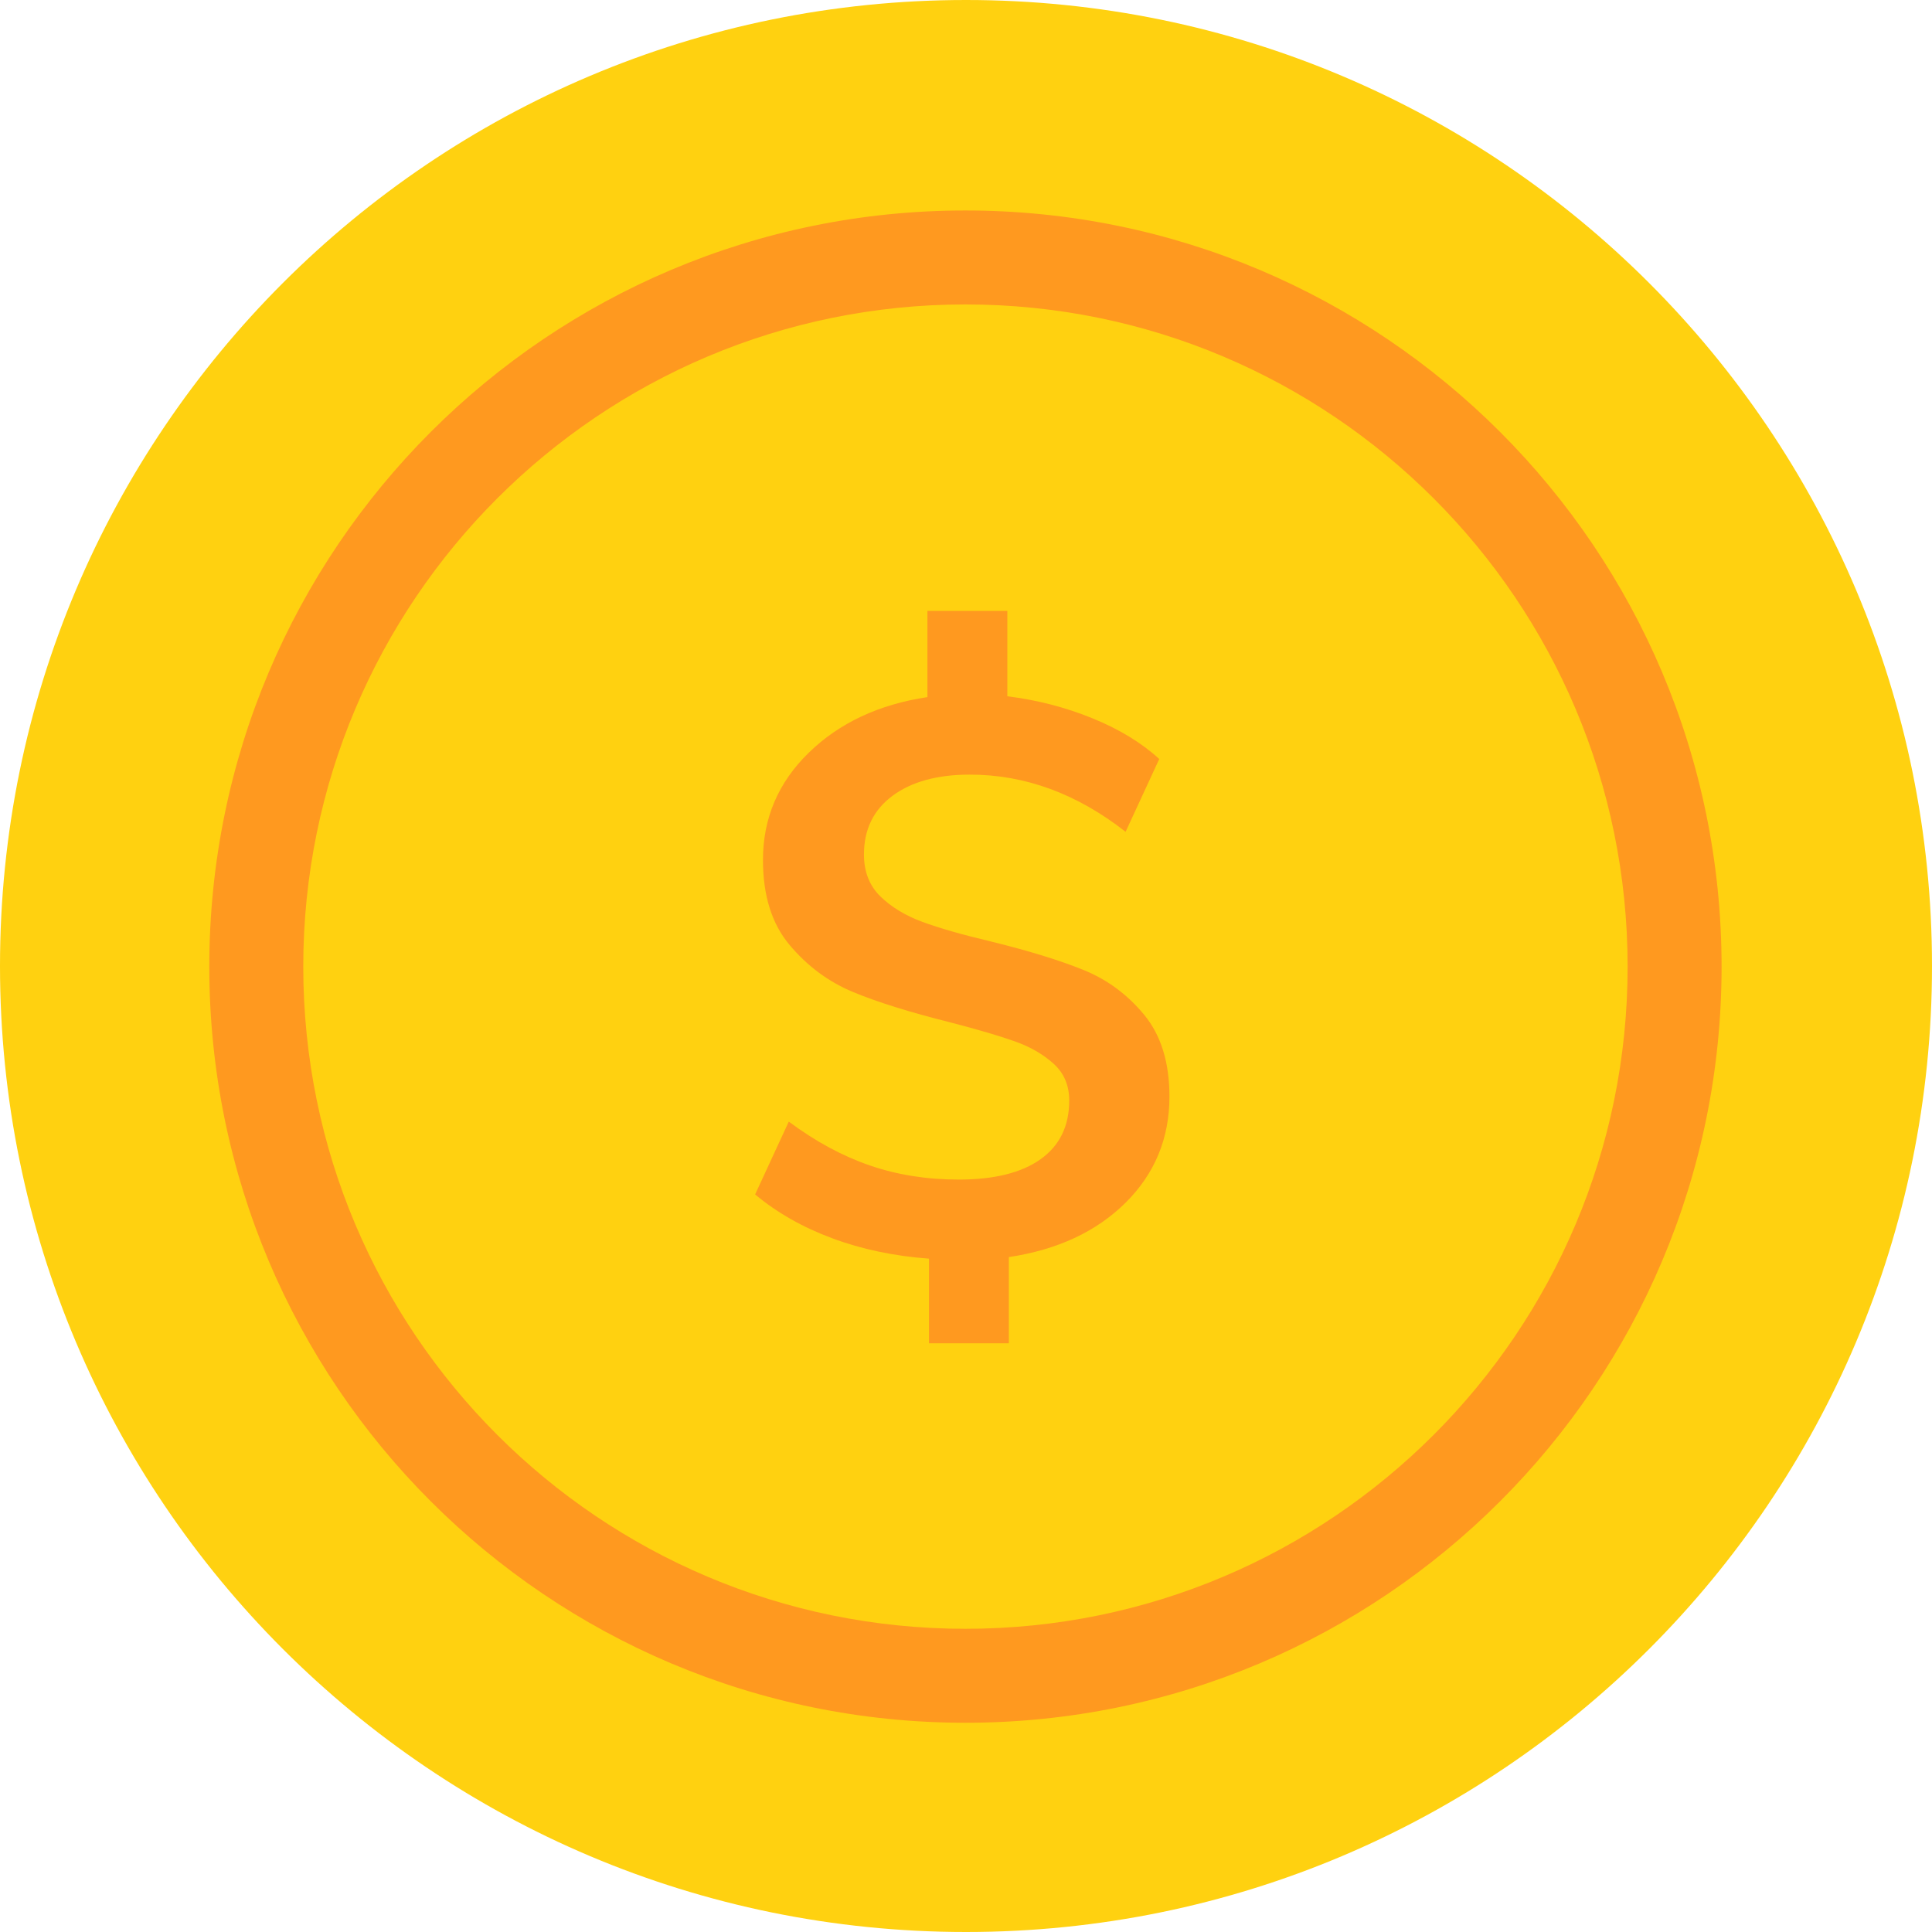
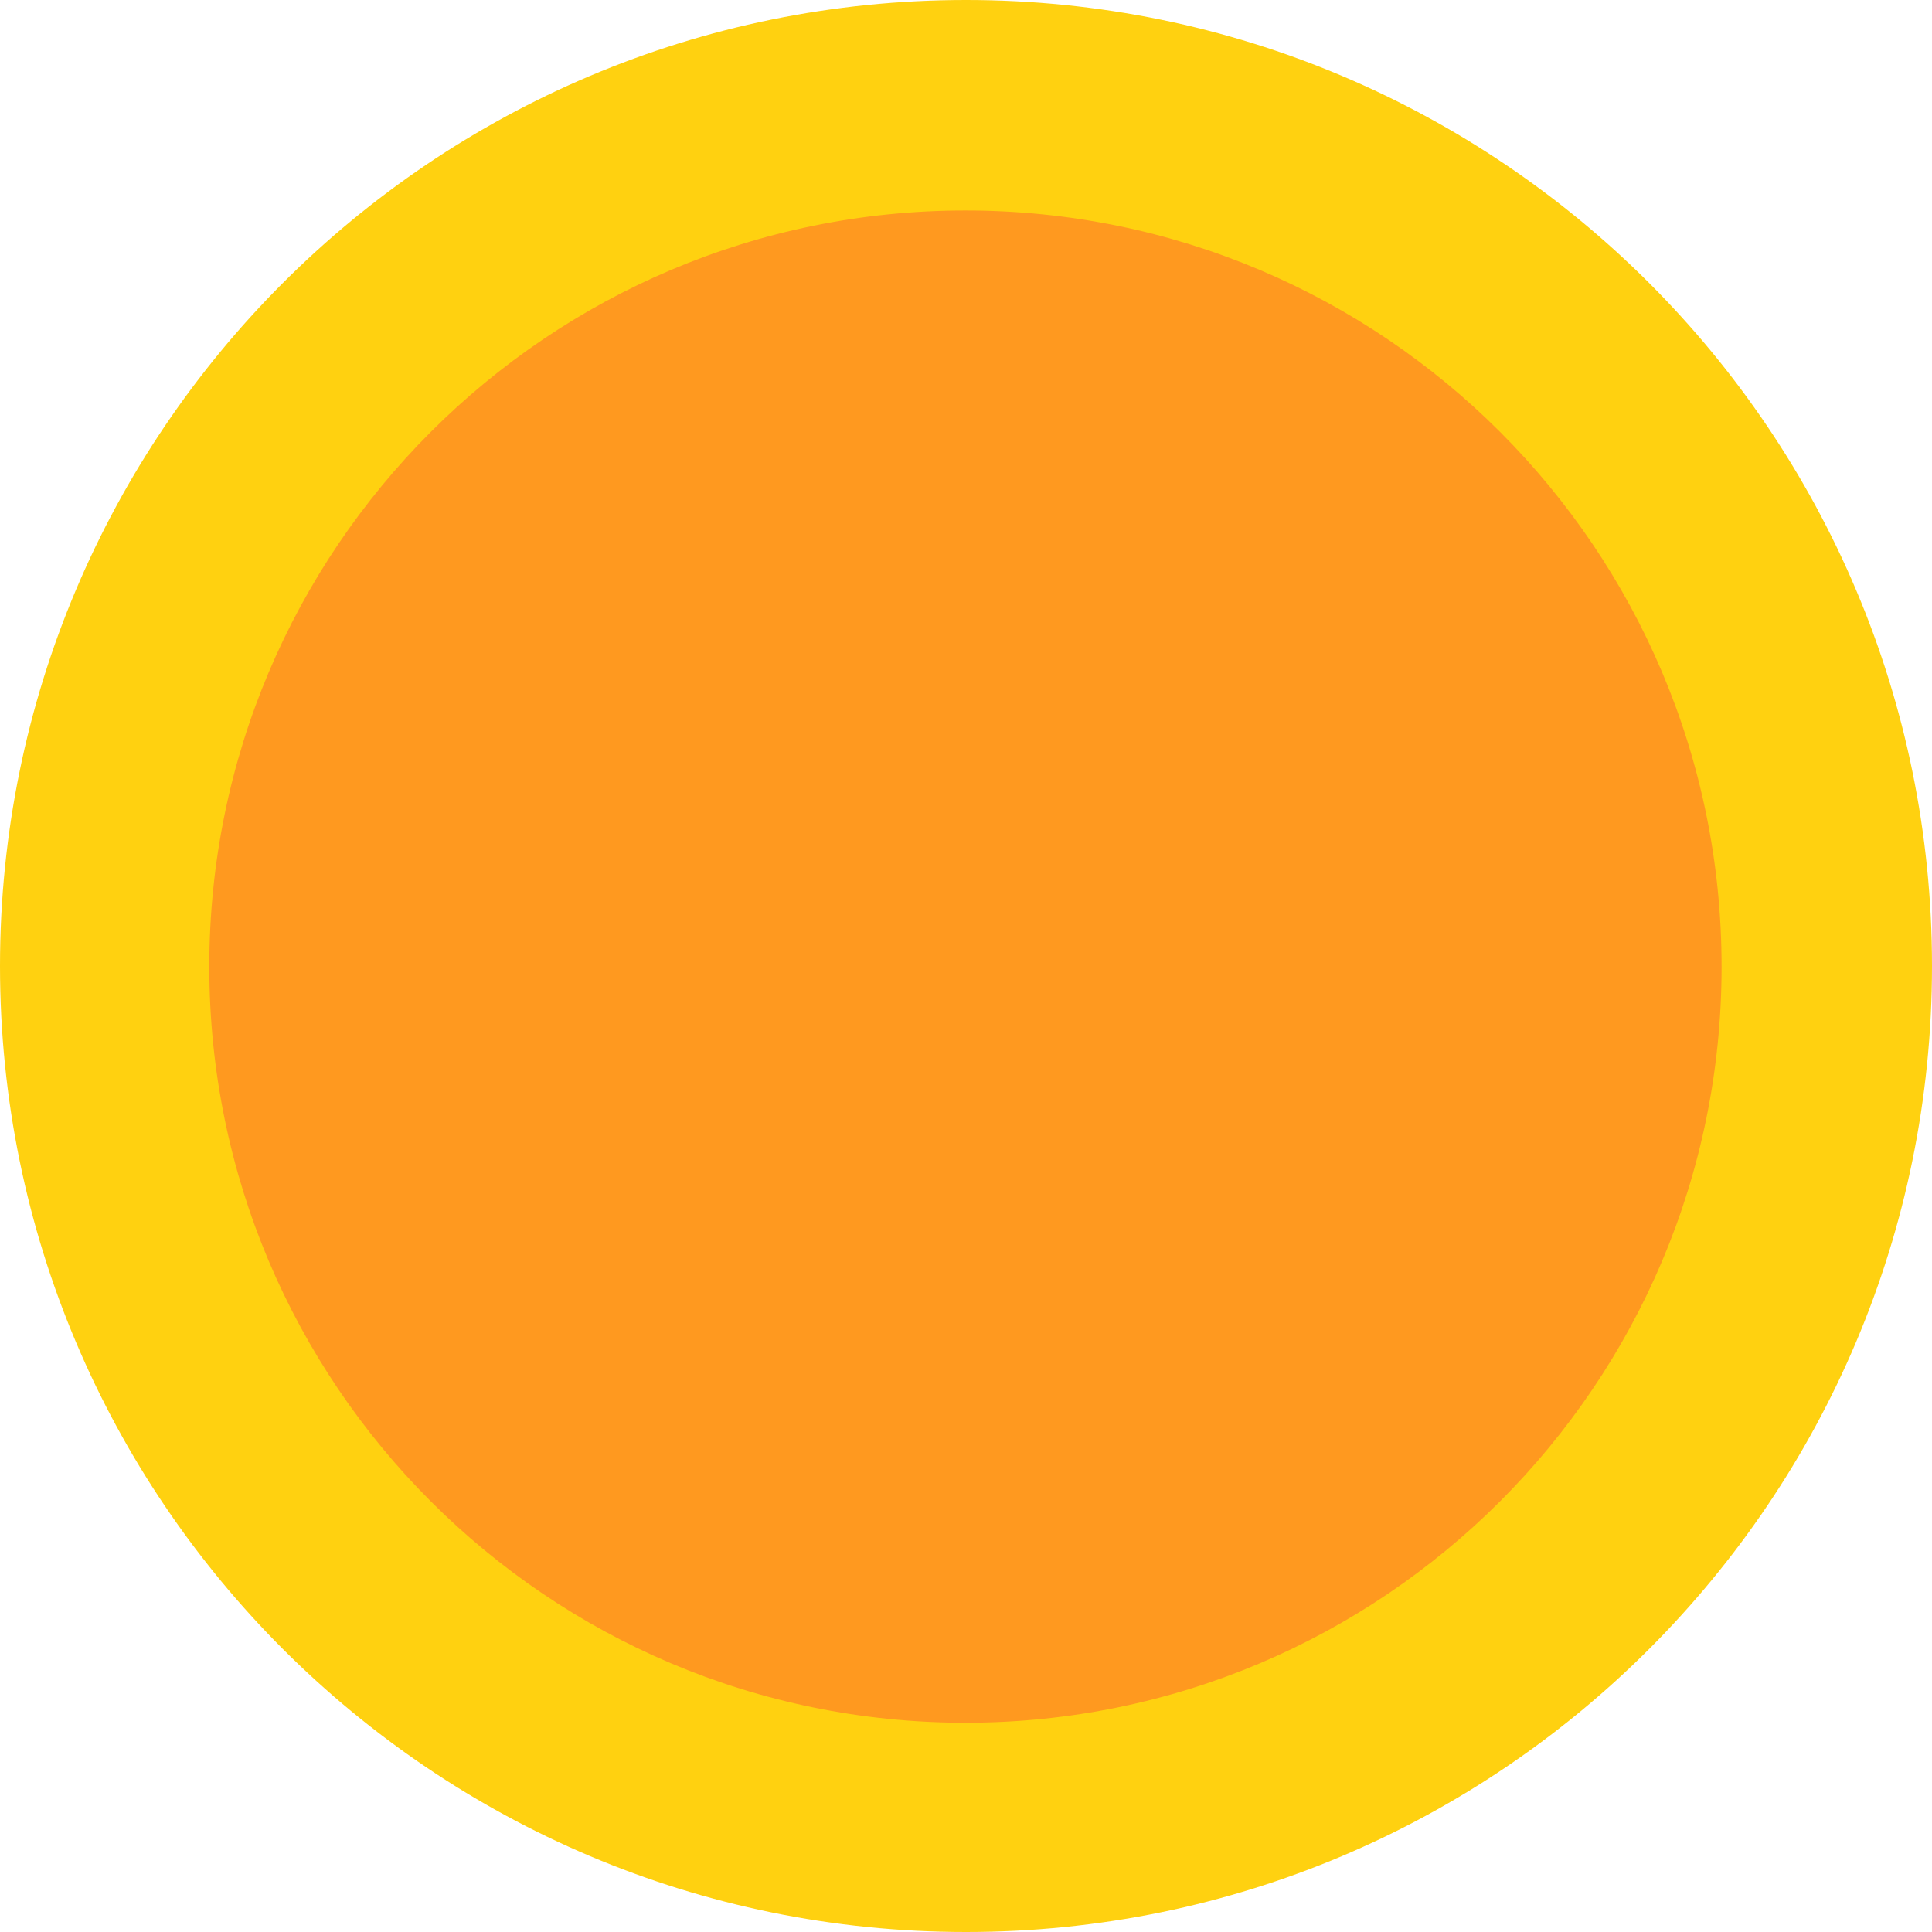
<svg xmlns="http://www.w3.org/2000/svg" xmlns:xlink="http://www.w3.org/1999/xlink" width="33px" height="33px" viewBox="0 0 33 33" version="1.1">
  <title>icons/gold_coin copy</title>
  <desc>Created with Sketch.</desc>
  <defs>
-     <path d="M0.052,16.51 C0.052,25.589 7.411,32.948 16.49,32.948 L16.49,32.948 C25.568,32.948 32.928,25.589 32.928,16.51 L32.928,16.51 C32.928,7.432 25.568,0.072 16.49,0.072 L16.49,0.072 C7.411,0.072 0.052,7.432 0.052,16.51 L0.052,16.51 Z" id="path-1" />
    <path d="M0.052,16.51 C0.052,25.589 7.411,32.948 16.49,32.948 L16.49,32.948 C25.568,32.948 32.928,25.589 32.928,16.51 L32.928,16.51 C32.928,7.432 25.568,0.072 16.49,0.072 L16.49,0.072 C7.411,0.072 0.052,7.432 0.052,16.51 L0.052,16.51 Z" id="path-3" />
  </defs>
  <g id="Page-1" stroke="none" stroke-width="1" fill="none" fill-rule="evenodd">
    <g id="main-page-hi-fi" transform="translate(-279, -123)">
      <g id="Group-3" transform="translate(270, 114)">
        <g id="icons/gold_coin" transform="translate(9, 9)">
          <g id="Group-17" stroke-width="1" fill-rule="evenodd">
            <path d="M33,16.5 C33,25.613 25.613,33 16.5,33 C7.387,33 0,25.613 0,16.5 C0,7.387 7.387,0 16.5,0 C25.613,0 33,7.387 33,16.5" id="Fill-1" fill="#FFD110" />
            <g id="Group-9">
              <g id="Group-5">
                <mask id="mask-2" fill="white">
                  <use xlink:href="#path-1" />
                </mask>
                <g id="Clip-4" />
              </g>
              <g id="Group-8">
                <mask id="mask-4" fill="white">
                  <use xlink:href="#path-3" />
                </mask>
                <g id="Clip-7" />
              </g>
            </g>
            <g id="Group-16" transform="translate(3.568, 3.568)">
              <path d="M25.838,12.943 C25.838,20.076 20.055,25.858 12.922,25.858 C5.789,25.858 0.007,20.076 0.007,12.943 C0.007,5.81 5.789,0.027 12.922,0.027 C20.055,0.027 25.838,5.81 25.838,12.943" id="Fill-10" fill="#FF991F" />
-               <path d="M24.233,12.943 C24.233,19.189 19.169,24.253 12.922,24.253 C6.676,24.253 1.612,19.189 1.612,12.943 C1.612,6.696 6.676,1.632 12.922,1.632 C19.169,1.632 24.233,6.696 24.233,12.943" id="Fill-12" fill="#FFD110" />
            </g>
          </g>
          <path d="M17.232,22.944 L17.232,21.472 C18.062,21.347 18.726,21.038 19.226,20.543 C19.725,20.047 19.975,19.443 19.975,18.73 C19.975,18.15 19.832,17.686 19.547,17.338 C19.262,16.991 18.916,16.734 18.51,16.569 C18.104,16.404 17.576,16.241 16.925,16.081 C16.434,15.965 16.044,15.853 15.754,15.746 C15.464,15.639 15.226,15.494 15.038,15.312 C14.851,15.129 14.757,14.89 14.757,14.596 C14.757,14.168 14.92,13.833 15.246,13.592 C15.571,13.352 16.011,13.231 16.564,13.231 C17.509,13.231 18.396,13.557 19.226,14.208 L19.226,14.208 L19.801,12.964 C19.498,12.687 19.117,12.455 18.657,12.268 C18.198,12.081 17.714,11.956 17.206,11.893 L17.206,11.893 L17.206,10.435 L15.841,10.435 L15.841,11.907 C15.012,12.032 14.336,12.348 13.814,12.857 C13.293,13.365 13.032,13.976 13.032,14.689 C13.032,15.296 13.183,15.78 13.487,16.141 C13.79,16.502 14.151,16.77 14.57,16.944 C14.989,17.118 15.538,17.289 16.216,17.459 C16.697,17.584 17.07,17.693 17.333,17.787 C17.596,17.88 17.817,18.007 17.995,18.168 C18.173,18.328 18.263,18.538 18.263,18.797 C18.263,19.234 18.1,19.568 17.774,19.8 C17.449,20.032 16.983,20.148 16.376,20.148 C15.832,20.148 15.326,20.068 14.858,19.907 C14.39,19.746 13.928,19.497 13.473,19.158 L13.473,19.158 L12.898,20.402 C13.272,20.714 13.712,20.964 14.216,21.151 C14.72,21.339 15.27,21.454 15.868,21.499 L15.868,21.499 L15.868,22.944 L17.232,22.944 Z" id="$" fill="#FF991F" fill-rule="nonzero" />
        </g>
      </g>
    </g>
  </g>
</svg>